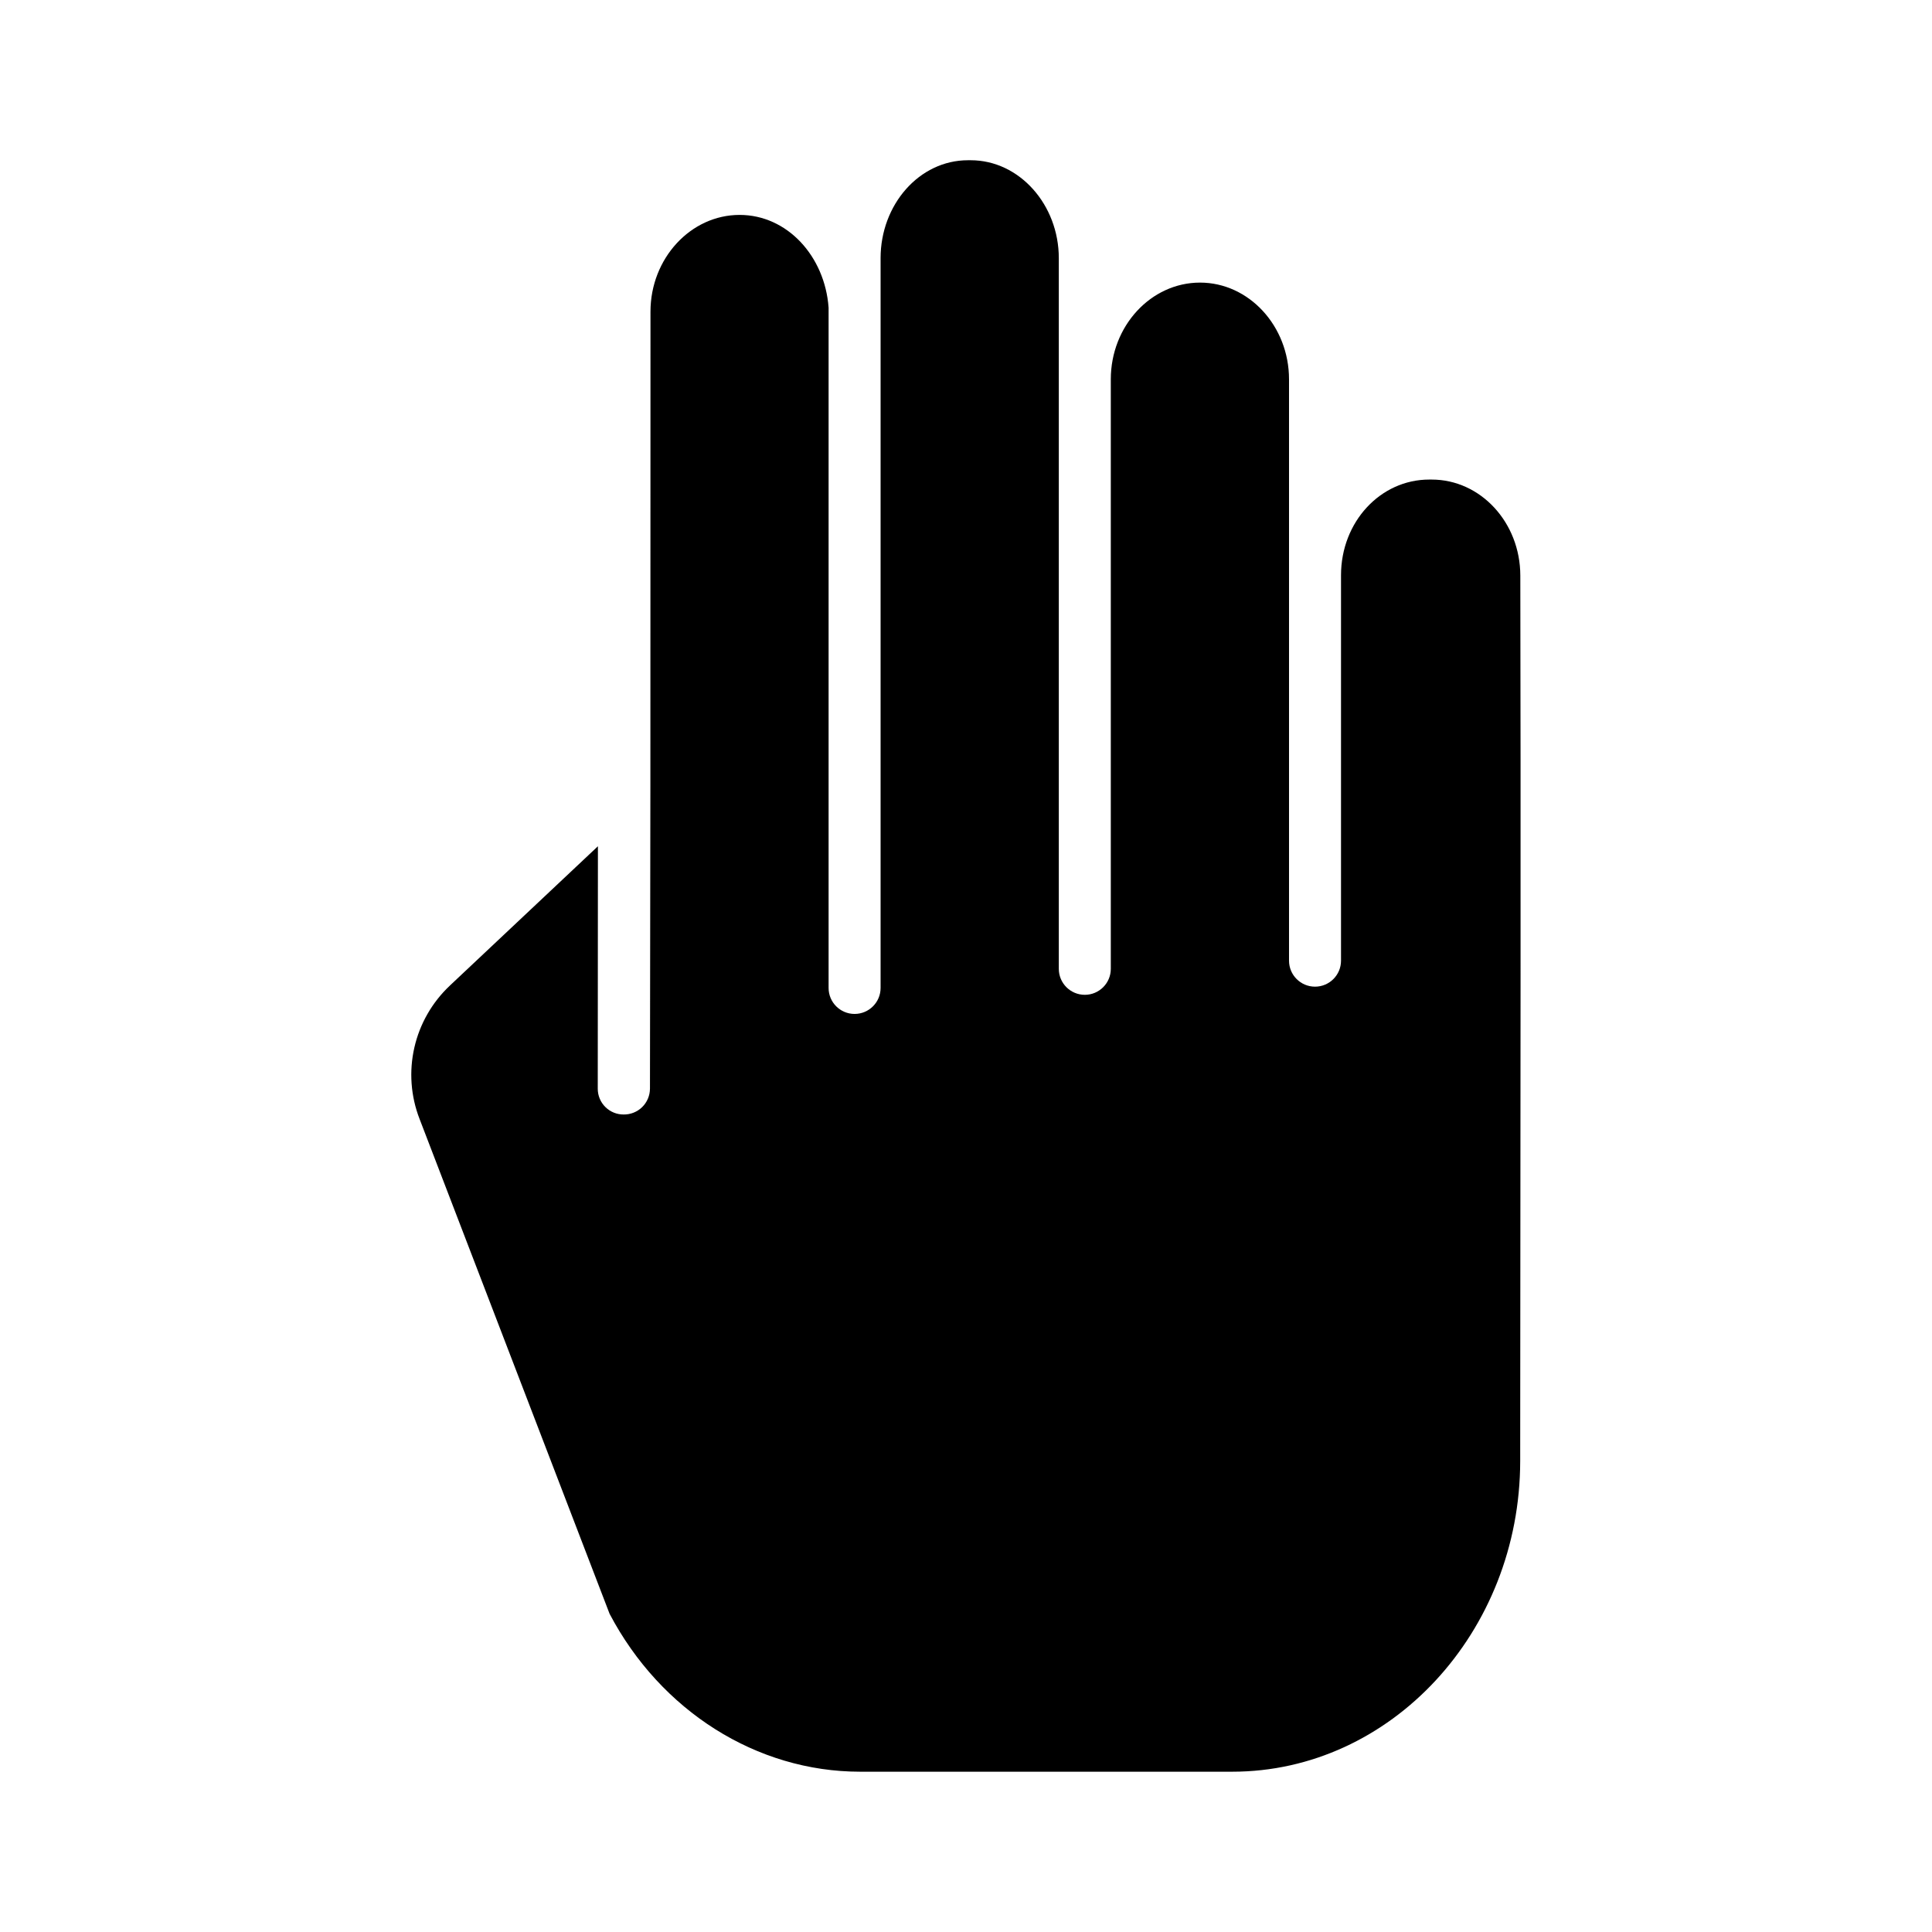
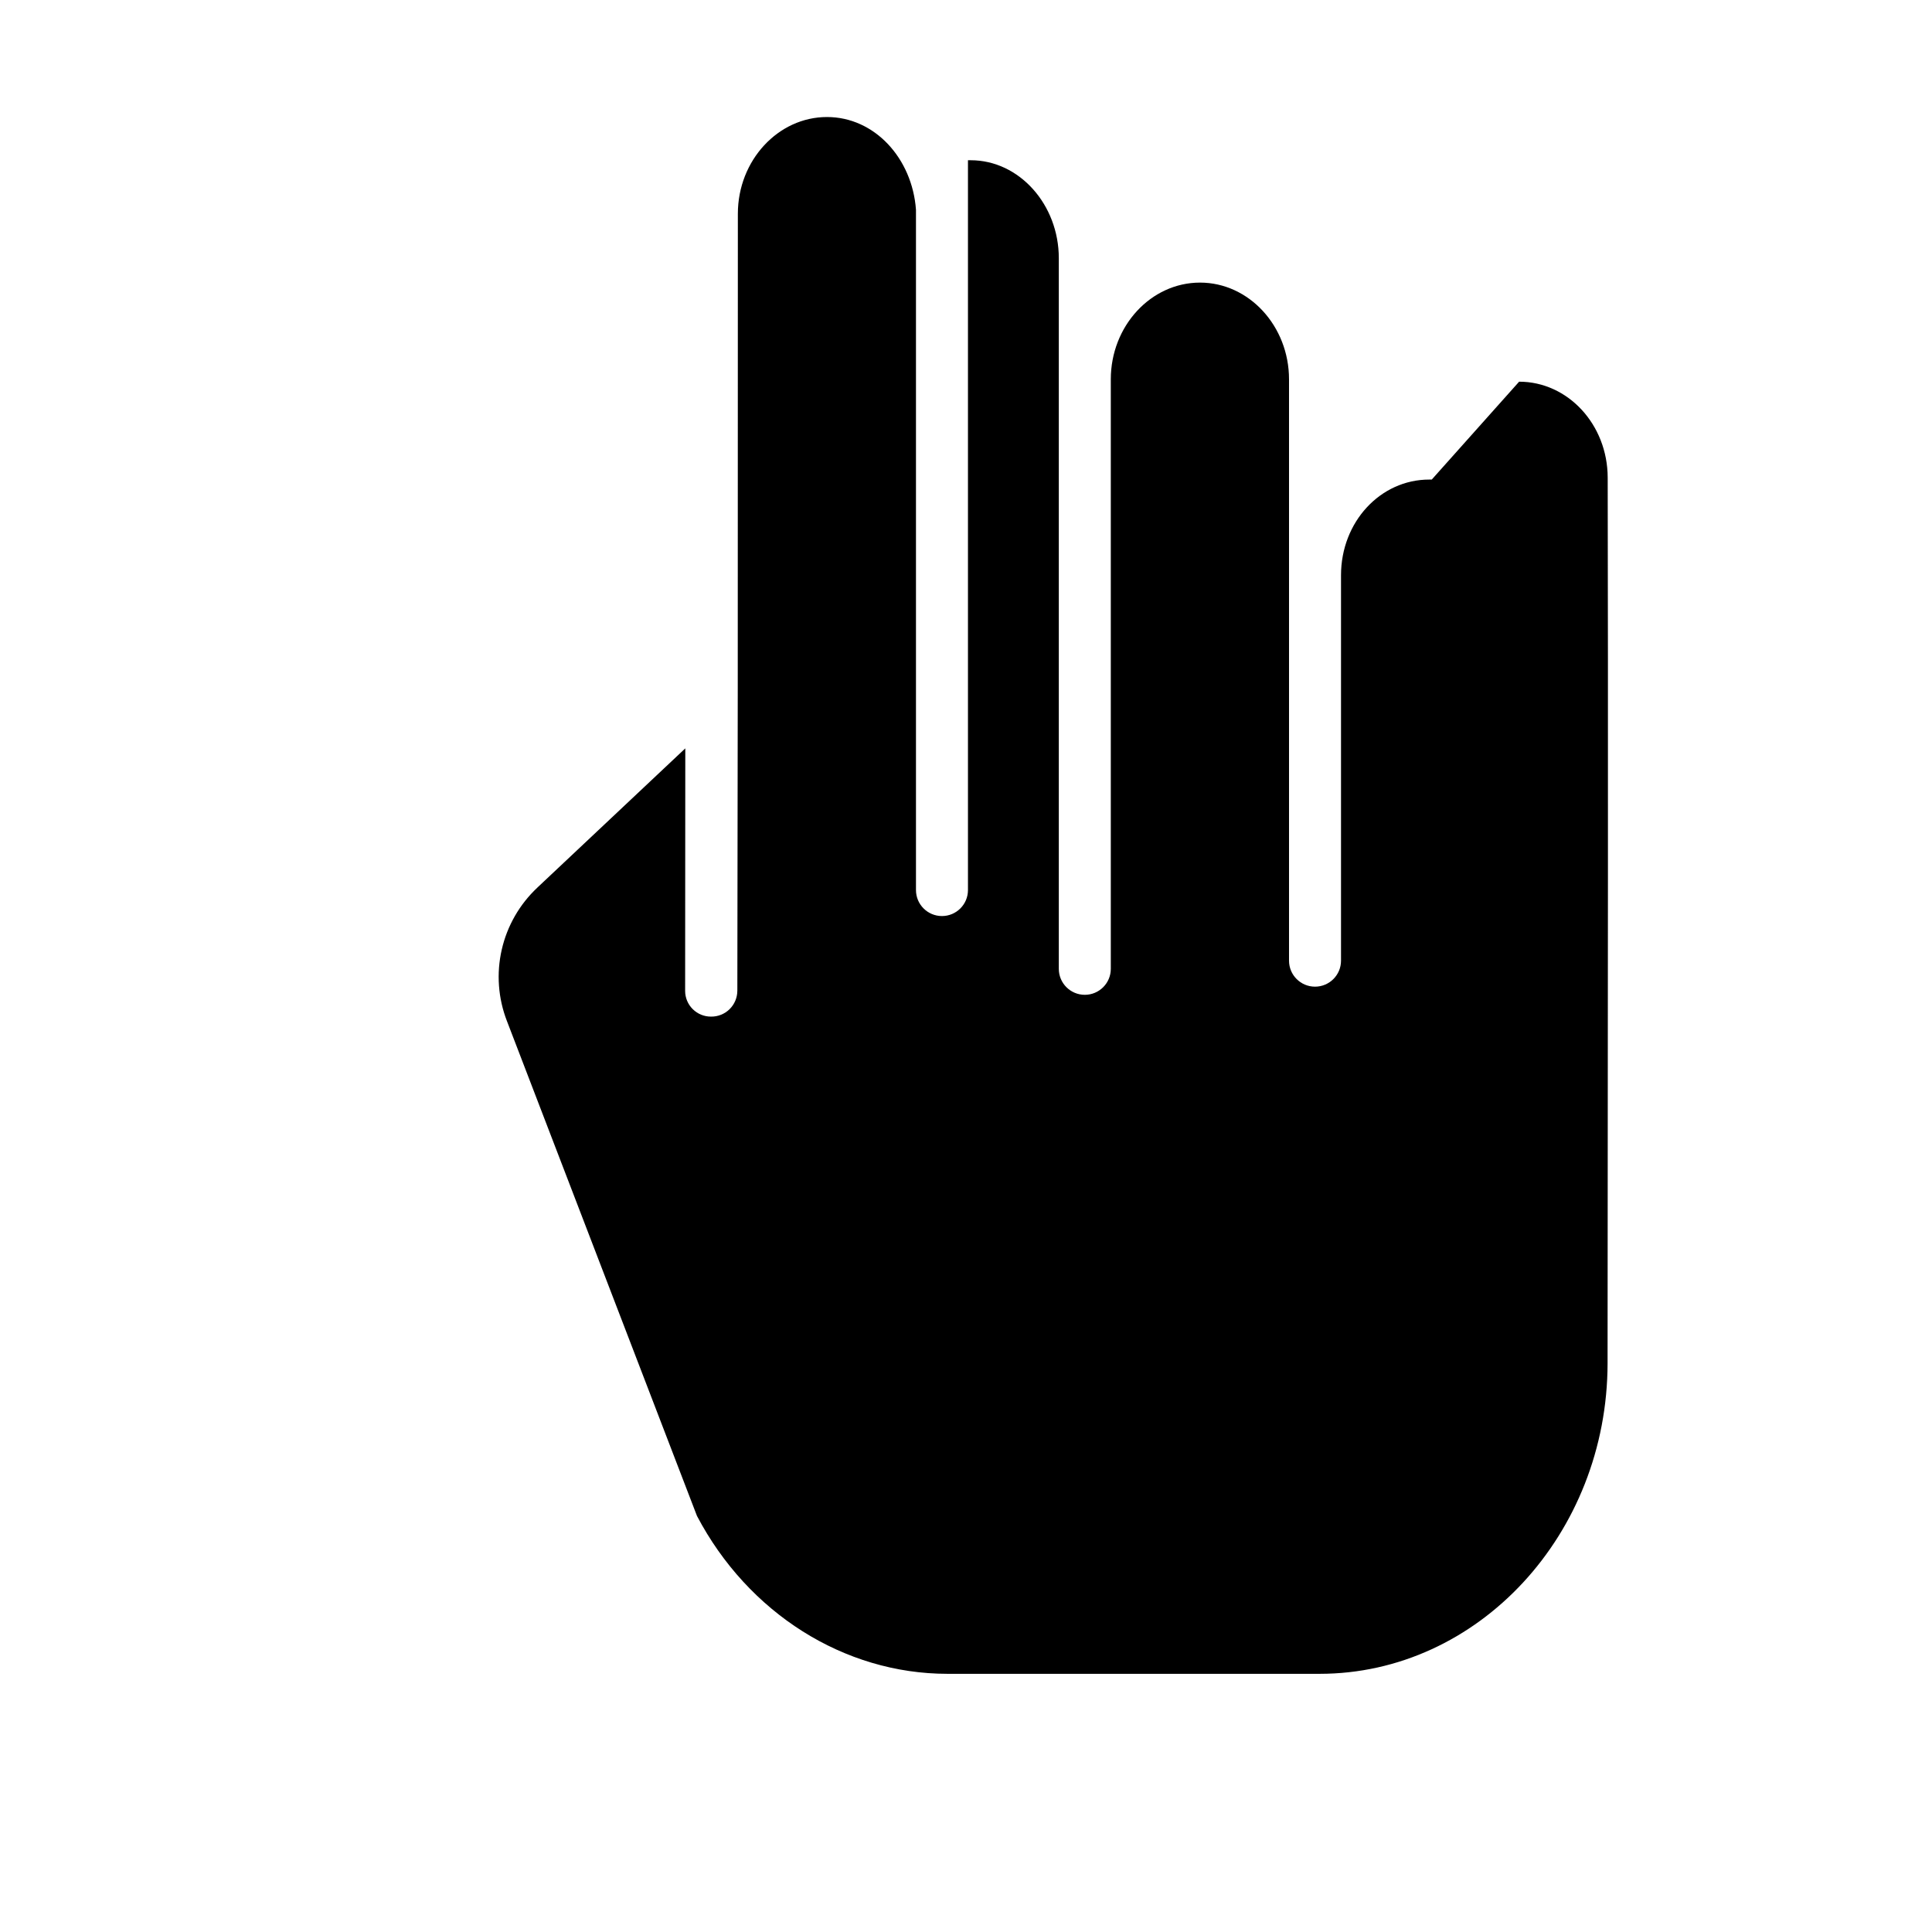
<svg xmlns="http://www.w3.org/2000/svg" fill="#000000" width="800px" height="800px" version="1.1" viewBox="144 144 512 512">
-   <path d="m523.43 271.09h-0.676c-12.941 0-23.371 11.227-23.371 25.359v102.14c0 3.805-3.082 6.887-6.887 6.887-3.805 0-6.891-3.082-6.891-6.887v-154.06c0-14.137-10.637-25.637-23.582-25.637-13.012 0-23.648 11.504-23.648 25.637v156.22c0 3.805-3.086 6.887-6.887 6.887-3.805 0-6.891-3.082-6.891-6.887v-188.33c0-14.137-10.418-25.953-23.359-25.953h-0.715c-12.941 0-23.156 11.809-23.156 25.941v193.41c0 3.805-3.086 6.887-6.891 6.887-3.801 0-6.887-3.082-6.887-6.887v-180.28c-0.984-13.648-10.965-24.582-23.586-24.582-12.941 0-23.602 11.492-23.617 25.617l-0.027 125.71v0.051l-0.109 80.211h-0.004c-0.016 1.824-0.758 3.566-2.059 4.844-1.305 1.277-3.059 1.984-4.883 1.965-1.82 0.02-3.57-0.688-4.863-1.969-1.297-1.277-2.023-3.019-2.027-4.84l0.043-64.277-39.215 36.906 0.004 0.004c-4.711 4.418-7.996 10.141-9.434 16.438s-0.961 12.879 1.371 18.902l50.367 131.16c13.535 25.727 38.949 41.844 66.402 41.844h98.598c42.039 0 76.277-37.016 76.32-82.316v-2.988c0.082-85.461 0.168-173.69 0.031-231.7-0.027-14.094-10.559-25.426-23.473-25.426z" />
+   <path d="m523.43 271.09h-0.676c-12.941 0-23.371 11.227-23.371 25.359v102.14c0 3.805-3.082 6.887-6.887 6.887-3.805 0-6.891-3.082-6.891-6.887v-154.06c0-14.137-10.637-25.637-23.582-25.637-13.012 0-23.648 11.504-23.648 25.637v156.22c0 3.805-3.086 6.887-6.887 6.887-3.805 0-6.891-3.082-6.891-6.887v-188.33c0-14.137-10.418-25.953-23.359-25.953h-0.715v193.41c0 3.805-3.086 6.887-6.891 6.887-3.801 0-6.887-3.082-6.887-6.887v-180.28c-0.984-13.648-10.965-24.582-23.586-24.582-12.941 0-23.602 11.492-23.617 25.617l-0.027 125.71v0.051l-0.109 80.211h-0.004c-0.016 1.824-0.758 3.566-2.059 4.844-1.305 1.277-3.059 1.984-4.883 1.965-1.82 0.02-3.57-0.688-4.863-1.969-1.297-1.277-2.023-3.019-2.027-4.84l0.043-64.277-39.215 36.906 0.004 0.004c-4.711 4.418-7.996 10.141-9.434 16.438s-0.961 12.879 1.371 18.902l50.367 131.16c13.535 25.727 38.949 41.844 66.402 41.844h98.598c42.039 0 76.277-37.016 76.32-82.316v-2.988c0.082-85.461 0.168-173.69 0.031-231.7-0.027-14.094-10.559-25.426-23.473-25.426z" />
</svg>